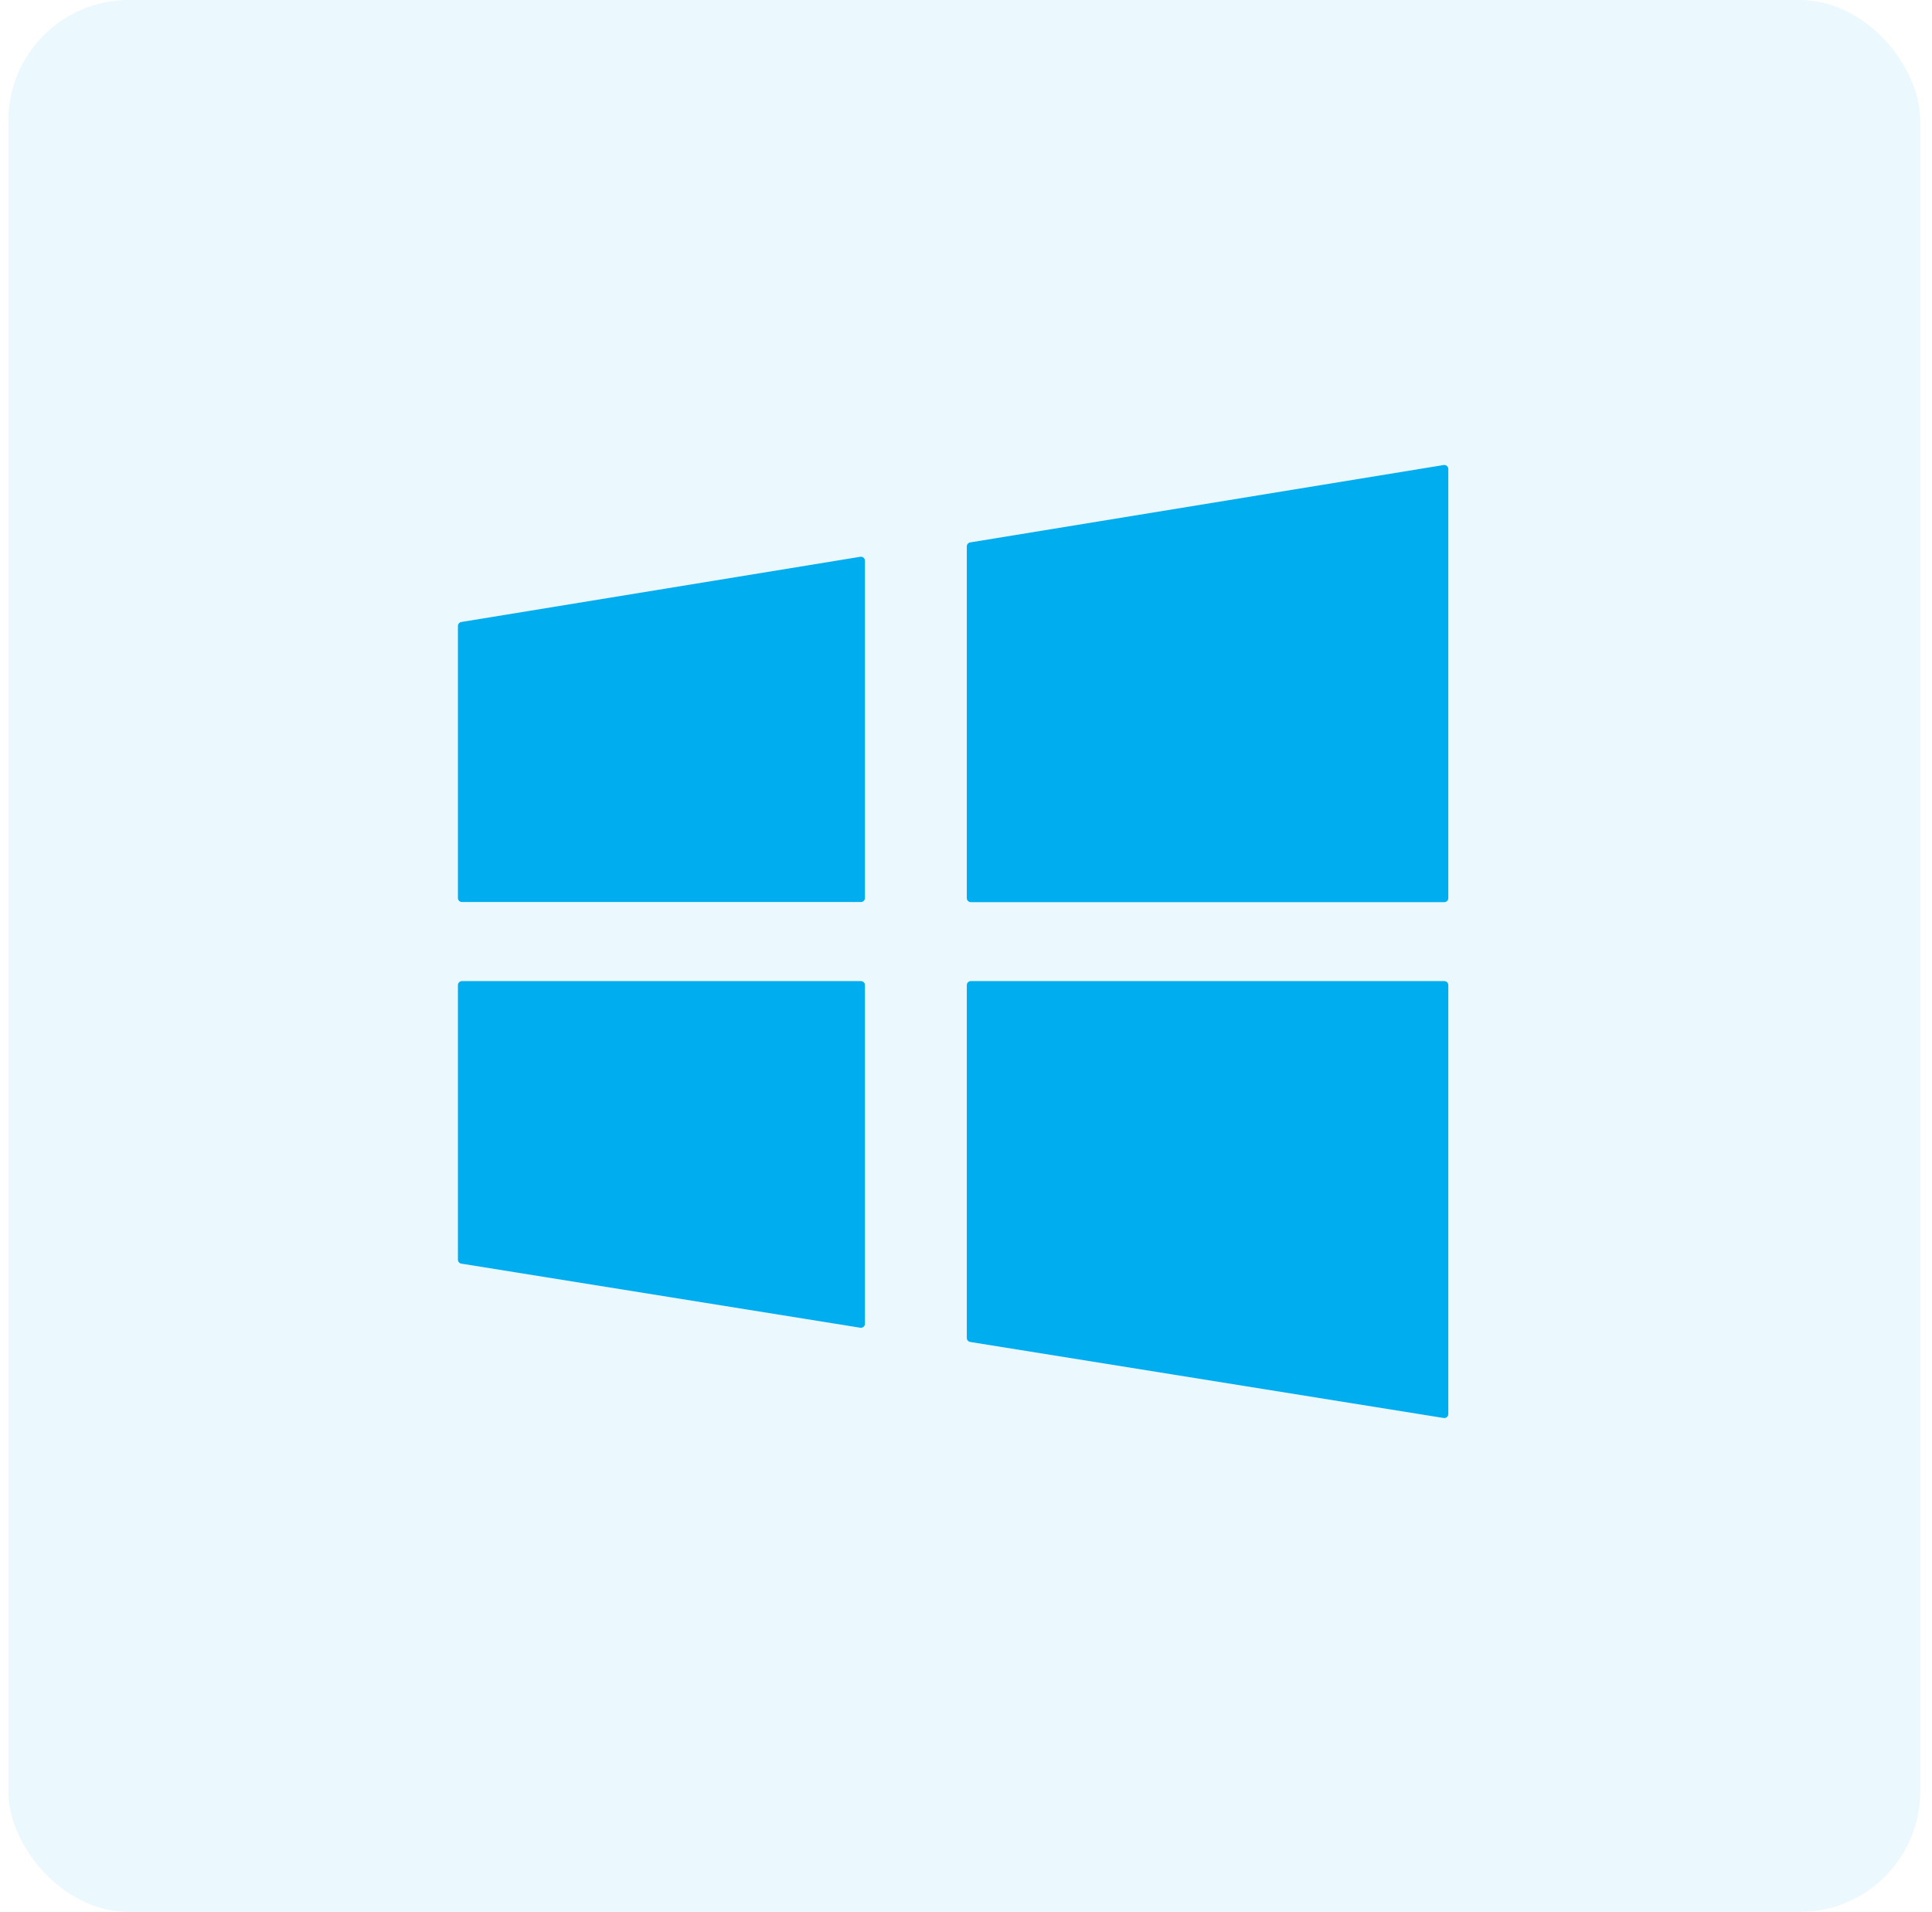
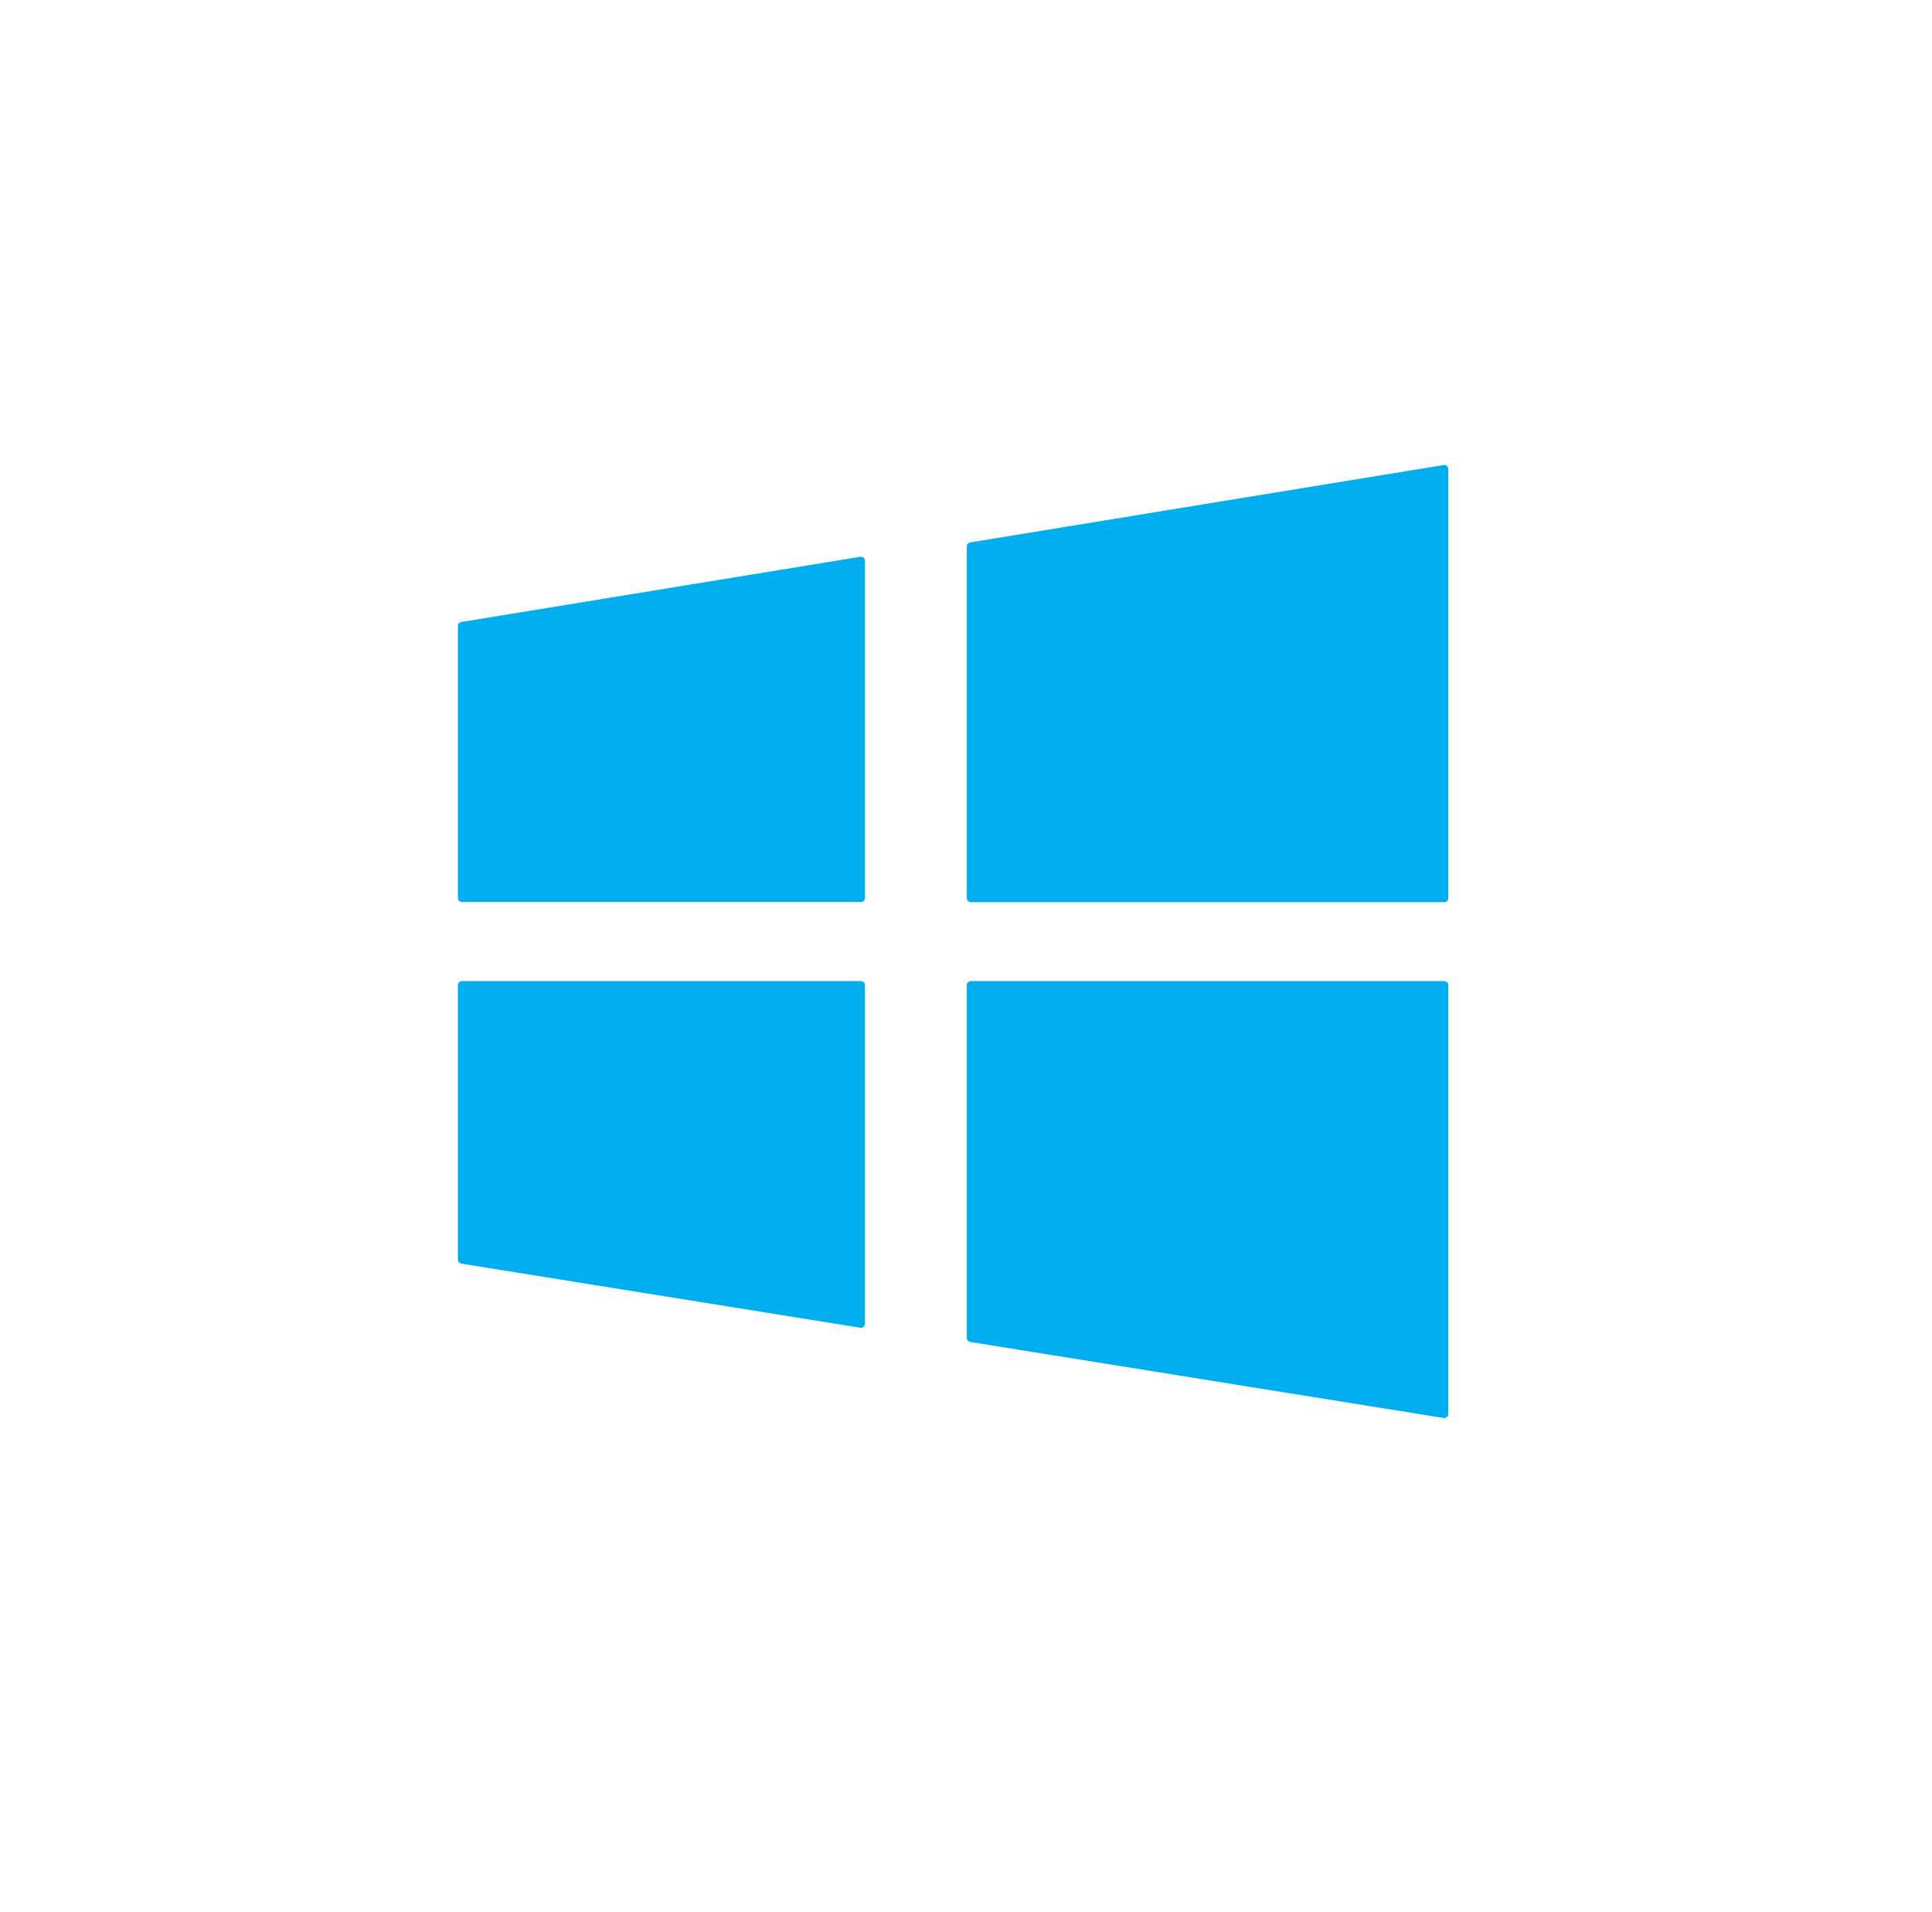
<svg xmlns="http://www.w3.org/2000/svg" width="96" height="95" viewBox="0 0 96 95" fill="none">
-   <rect x="0.415" width="95" height="95" rx="5.993" fill="#00ADEF" fill-opacity="0.08" />
  <path d="M48.207 26.951C48.111 26.967 48.04 27.05 48.04 27.148V44.626C48.04 44.736 48.129 44.825 48.239 44.825H71.767C71.877 44.825 71.966 44.736 71.966 44.626V23.303C71.966 23.18 71.856 23.086 71.734 23.106L48.207 26.951ZM48.04 66.481C48.04 66.579 48.111 66.662 48.208 66.678L71.735 70.456C71.856 70.476 71.966 70.382 71.966 70.259V48.948C71.966 48.838 71.877 48.748 71.767 48.748H48.239C48.129 48.748 48.04 48.838 48.04 48.948V66.481ZM22.754 44.62C22.754 44.73 22.843 44.819 22.954 44.819H42.779C42.889 44.819 42.979 44.73 42.979 44.62V27.862C42.979 27.739 42.868 27.645 42.747 27.665L22.922 30.905C22.825 30.921 22.754 31.004 22.754 31.102V44.62ZM22.754 62.589C22.754 62.687 22.825 62.771 22.922 62.786L42.747 65.971C42.869 65.991 42.979 65.897 42.979 65.774V48.948C42.979 48.838 42.889 48.748 42.779 48.748H22.954C22.843 48.748 22.754 48.838 22.754 48.948V62.589Z" fill="#00ADEF" />
</svg>